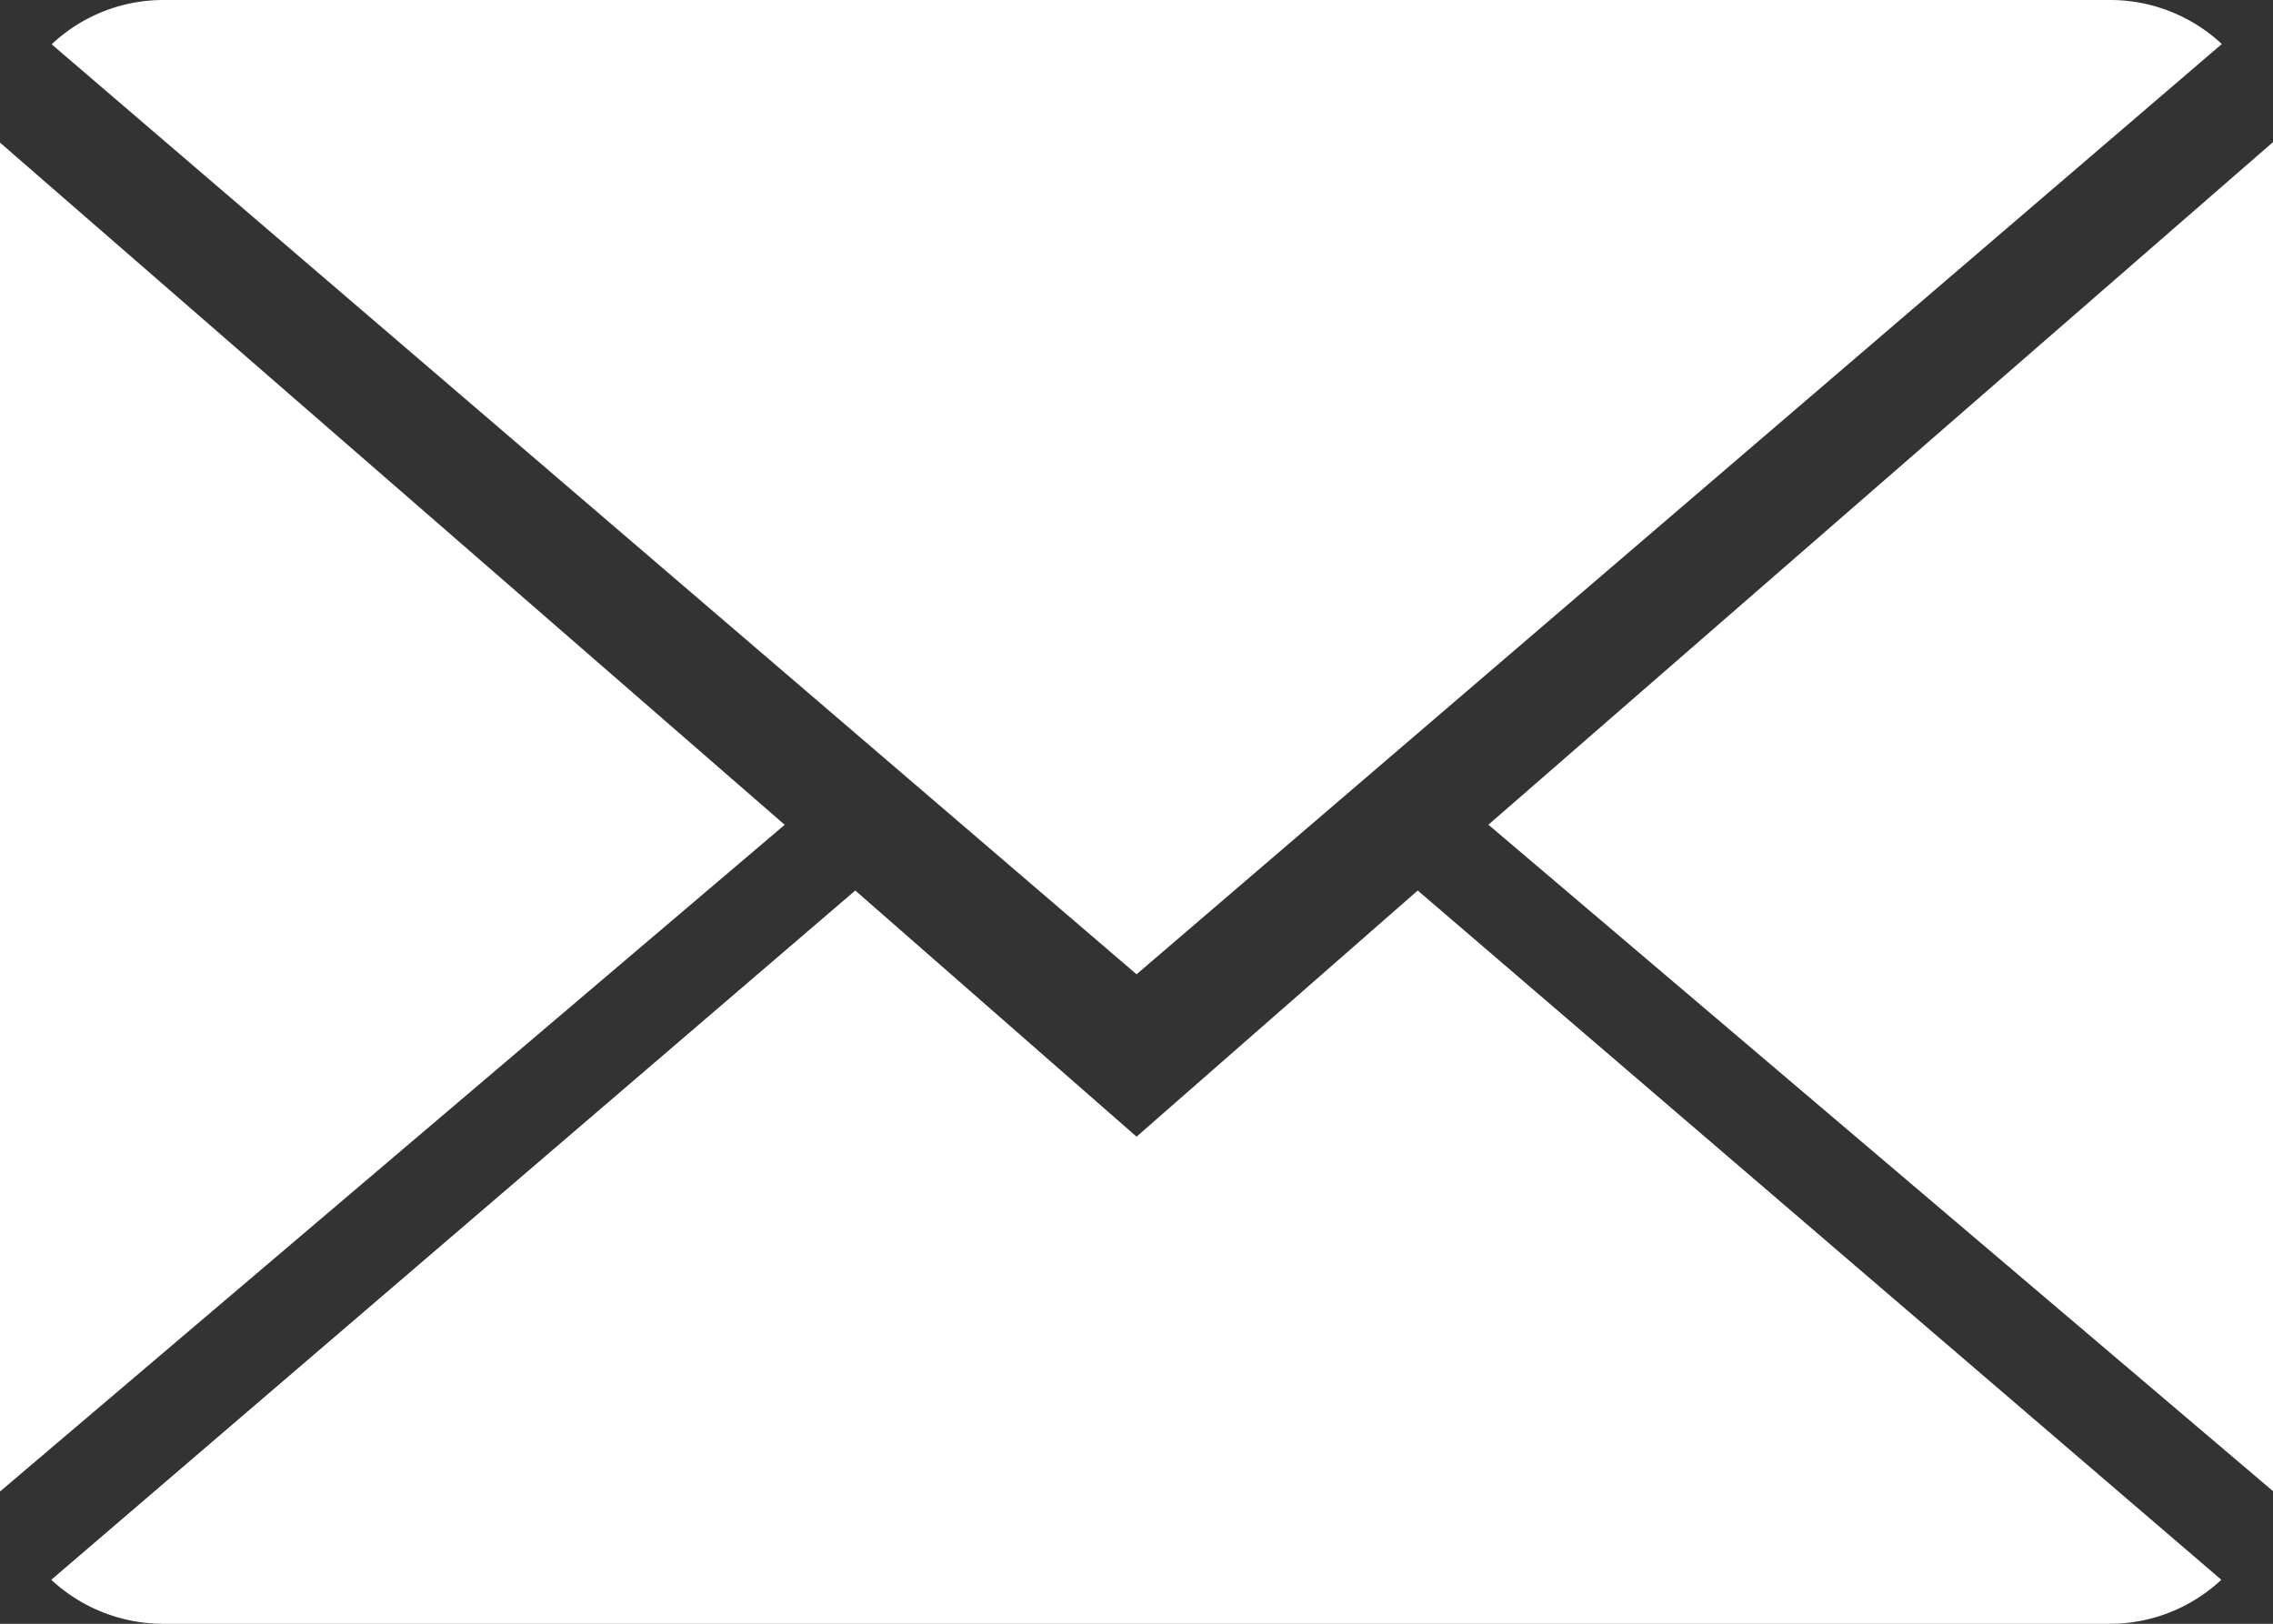
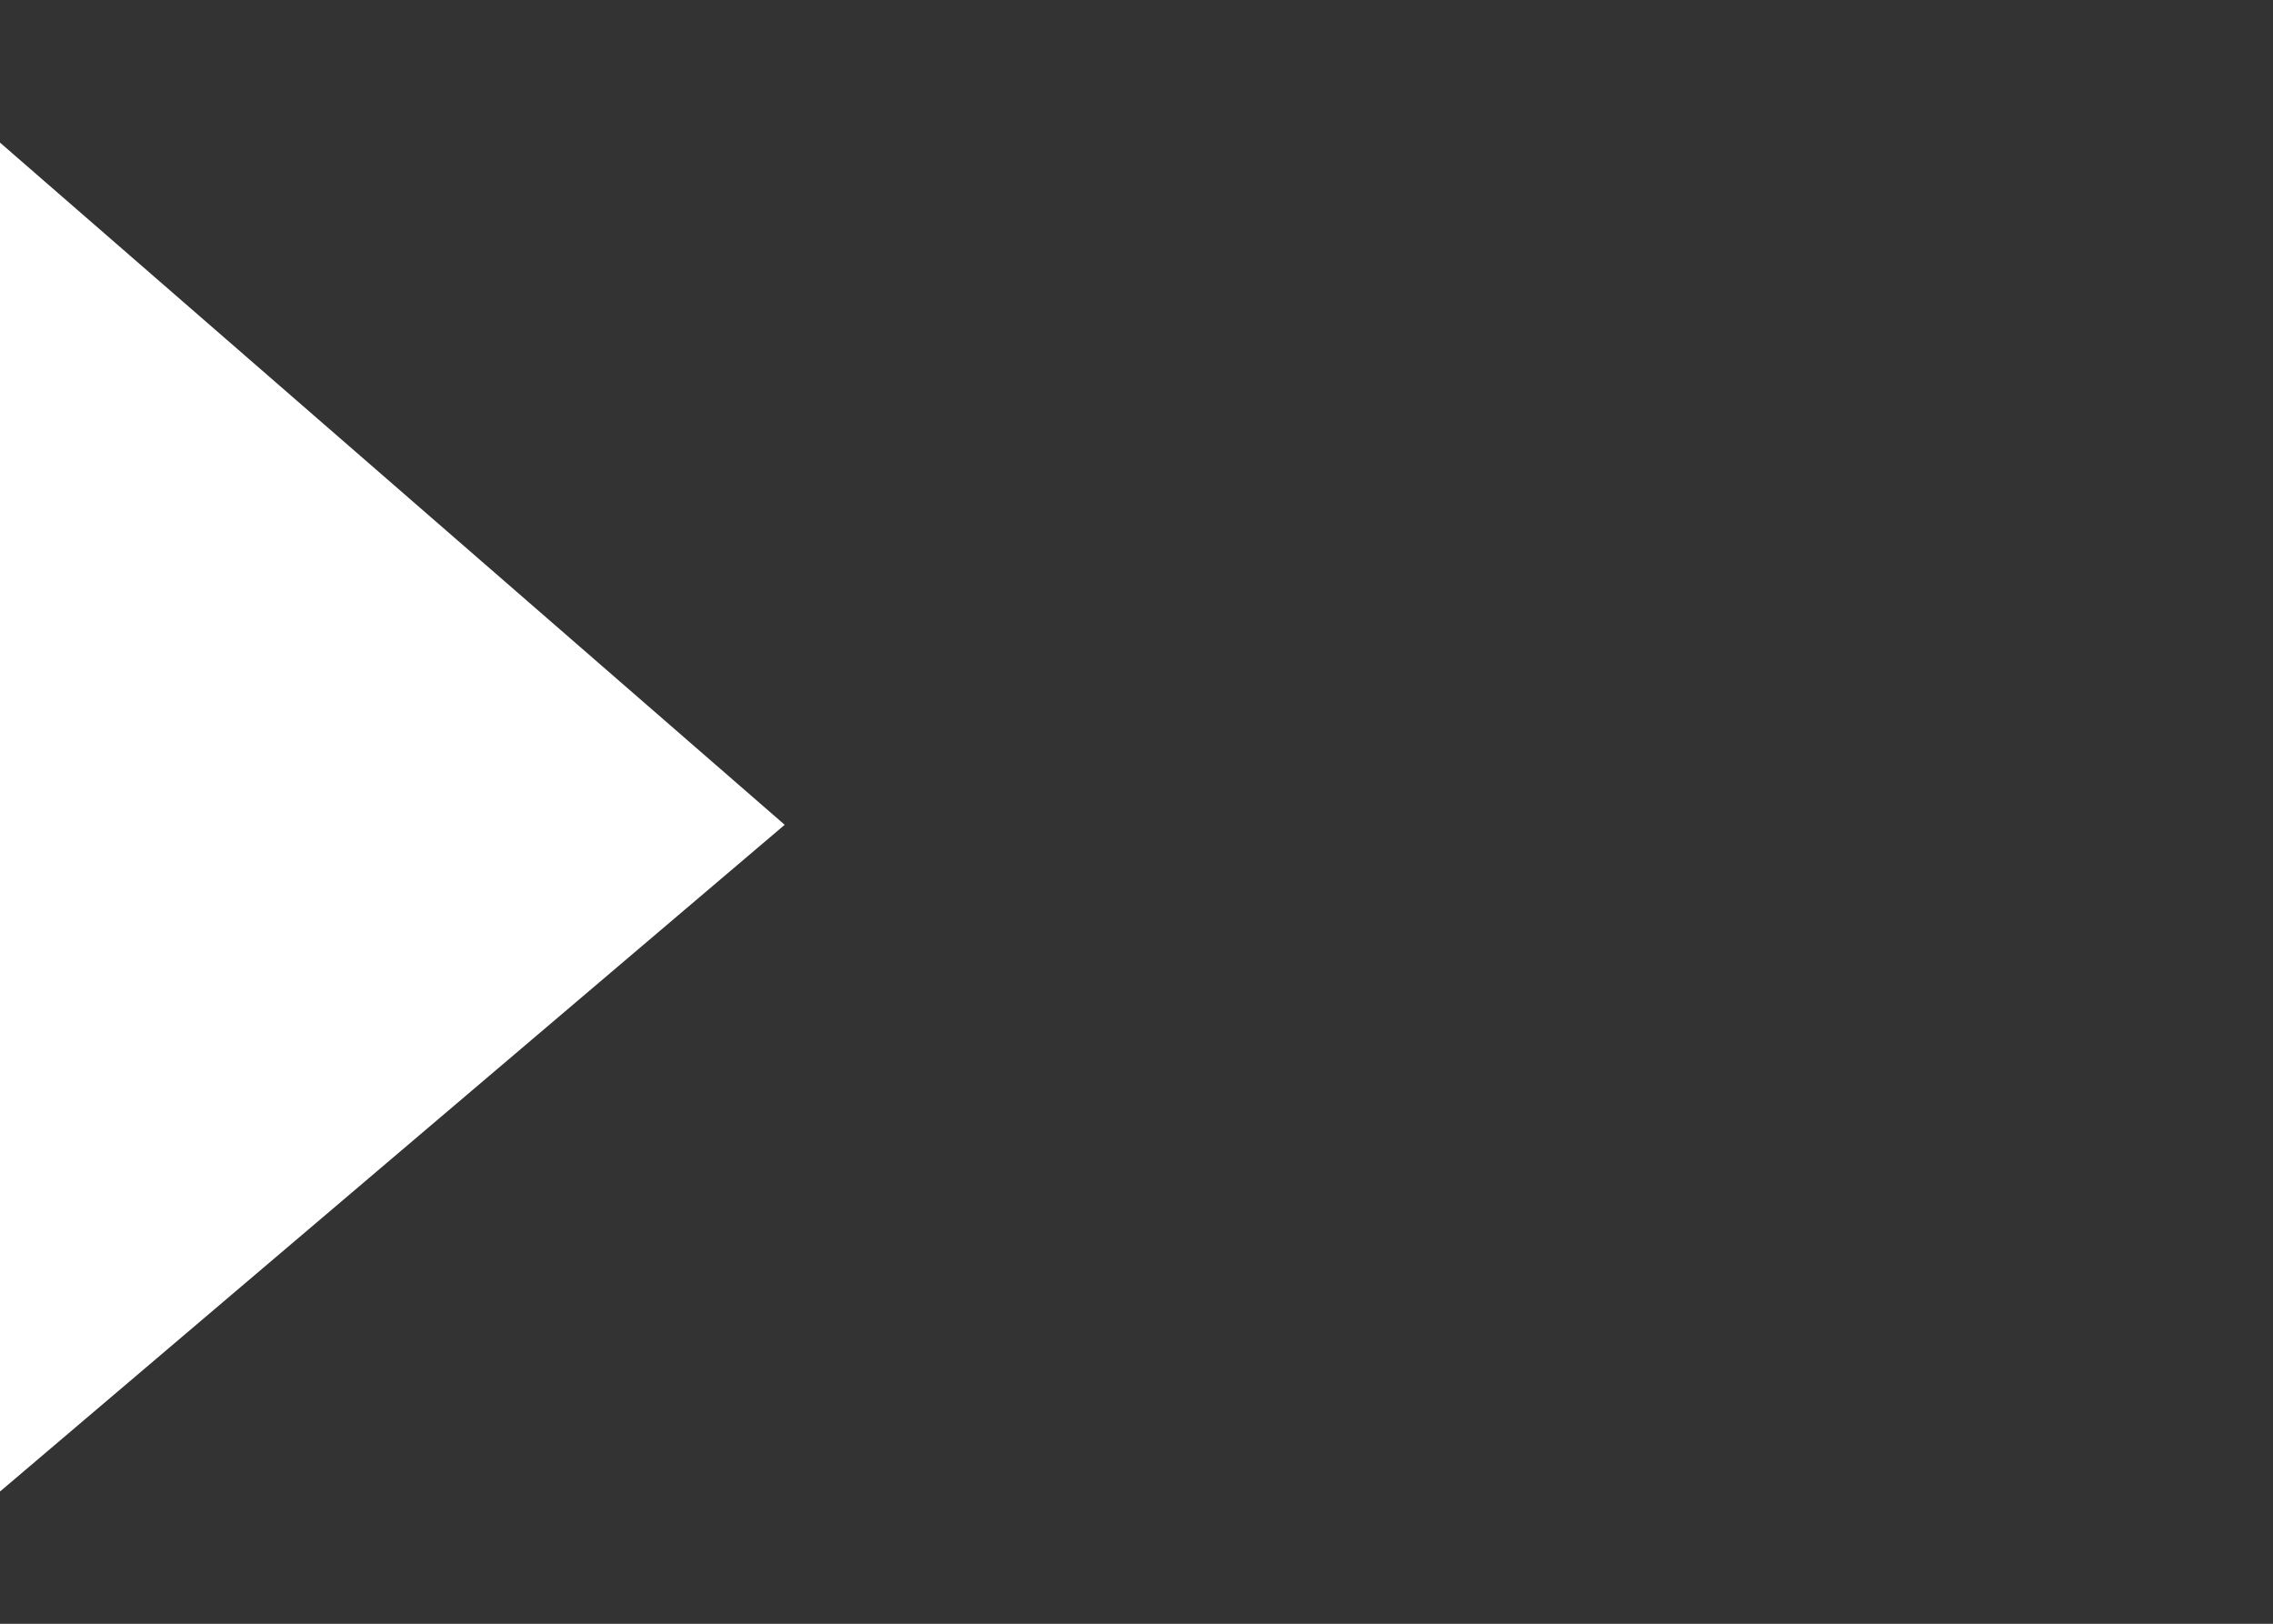
<svg xmlns="http://www.w3.org/2000/svg" width="23.799" height="17" viewBox="0 0 23.799 17">
  <rect x="0" y="0" width="23.799" height="17" fill="#333333" stroke="none" />
  <defs>
    <style>.a{fill:#fff;}</style>
  </defs>
  <g transform="translate(0 0)">
-     <path class="a" d="M11.679,10.061,8.734,7.484.316,14.7a1.723,1.723,0,0,0,1.175.461H21.867a1.71,1.71,0,0,0,1.17-.461L14.623,7.484Z" transform="translate(0.221 1.839)" />
-     <path class="a" d="M23.04,2.461A1.712,1.712,0,0,0,21.865,2H1.489a1.705,1.705,0,0,0-1.171.464L11.677,12.2Z" transform="translate(0.223 -2)" />
    <path class="a" d="M0,2.878V17L8.216,10.02Z" transform="translate(0 -1.385)" />
-     <path class="a" d="M9.167,10.022,17.383,17V2.875Z" transform="translate(6.417 -1.388)" />
  </g>
</svg>